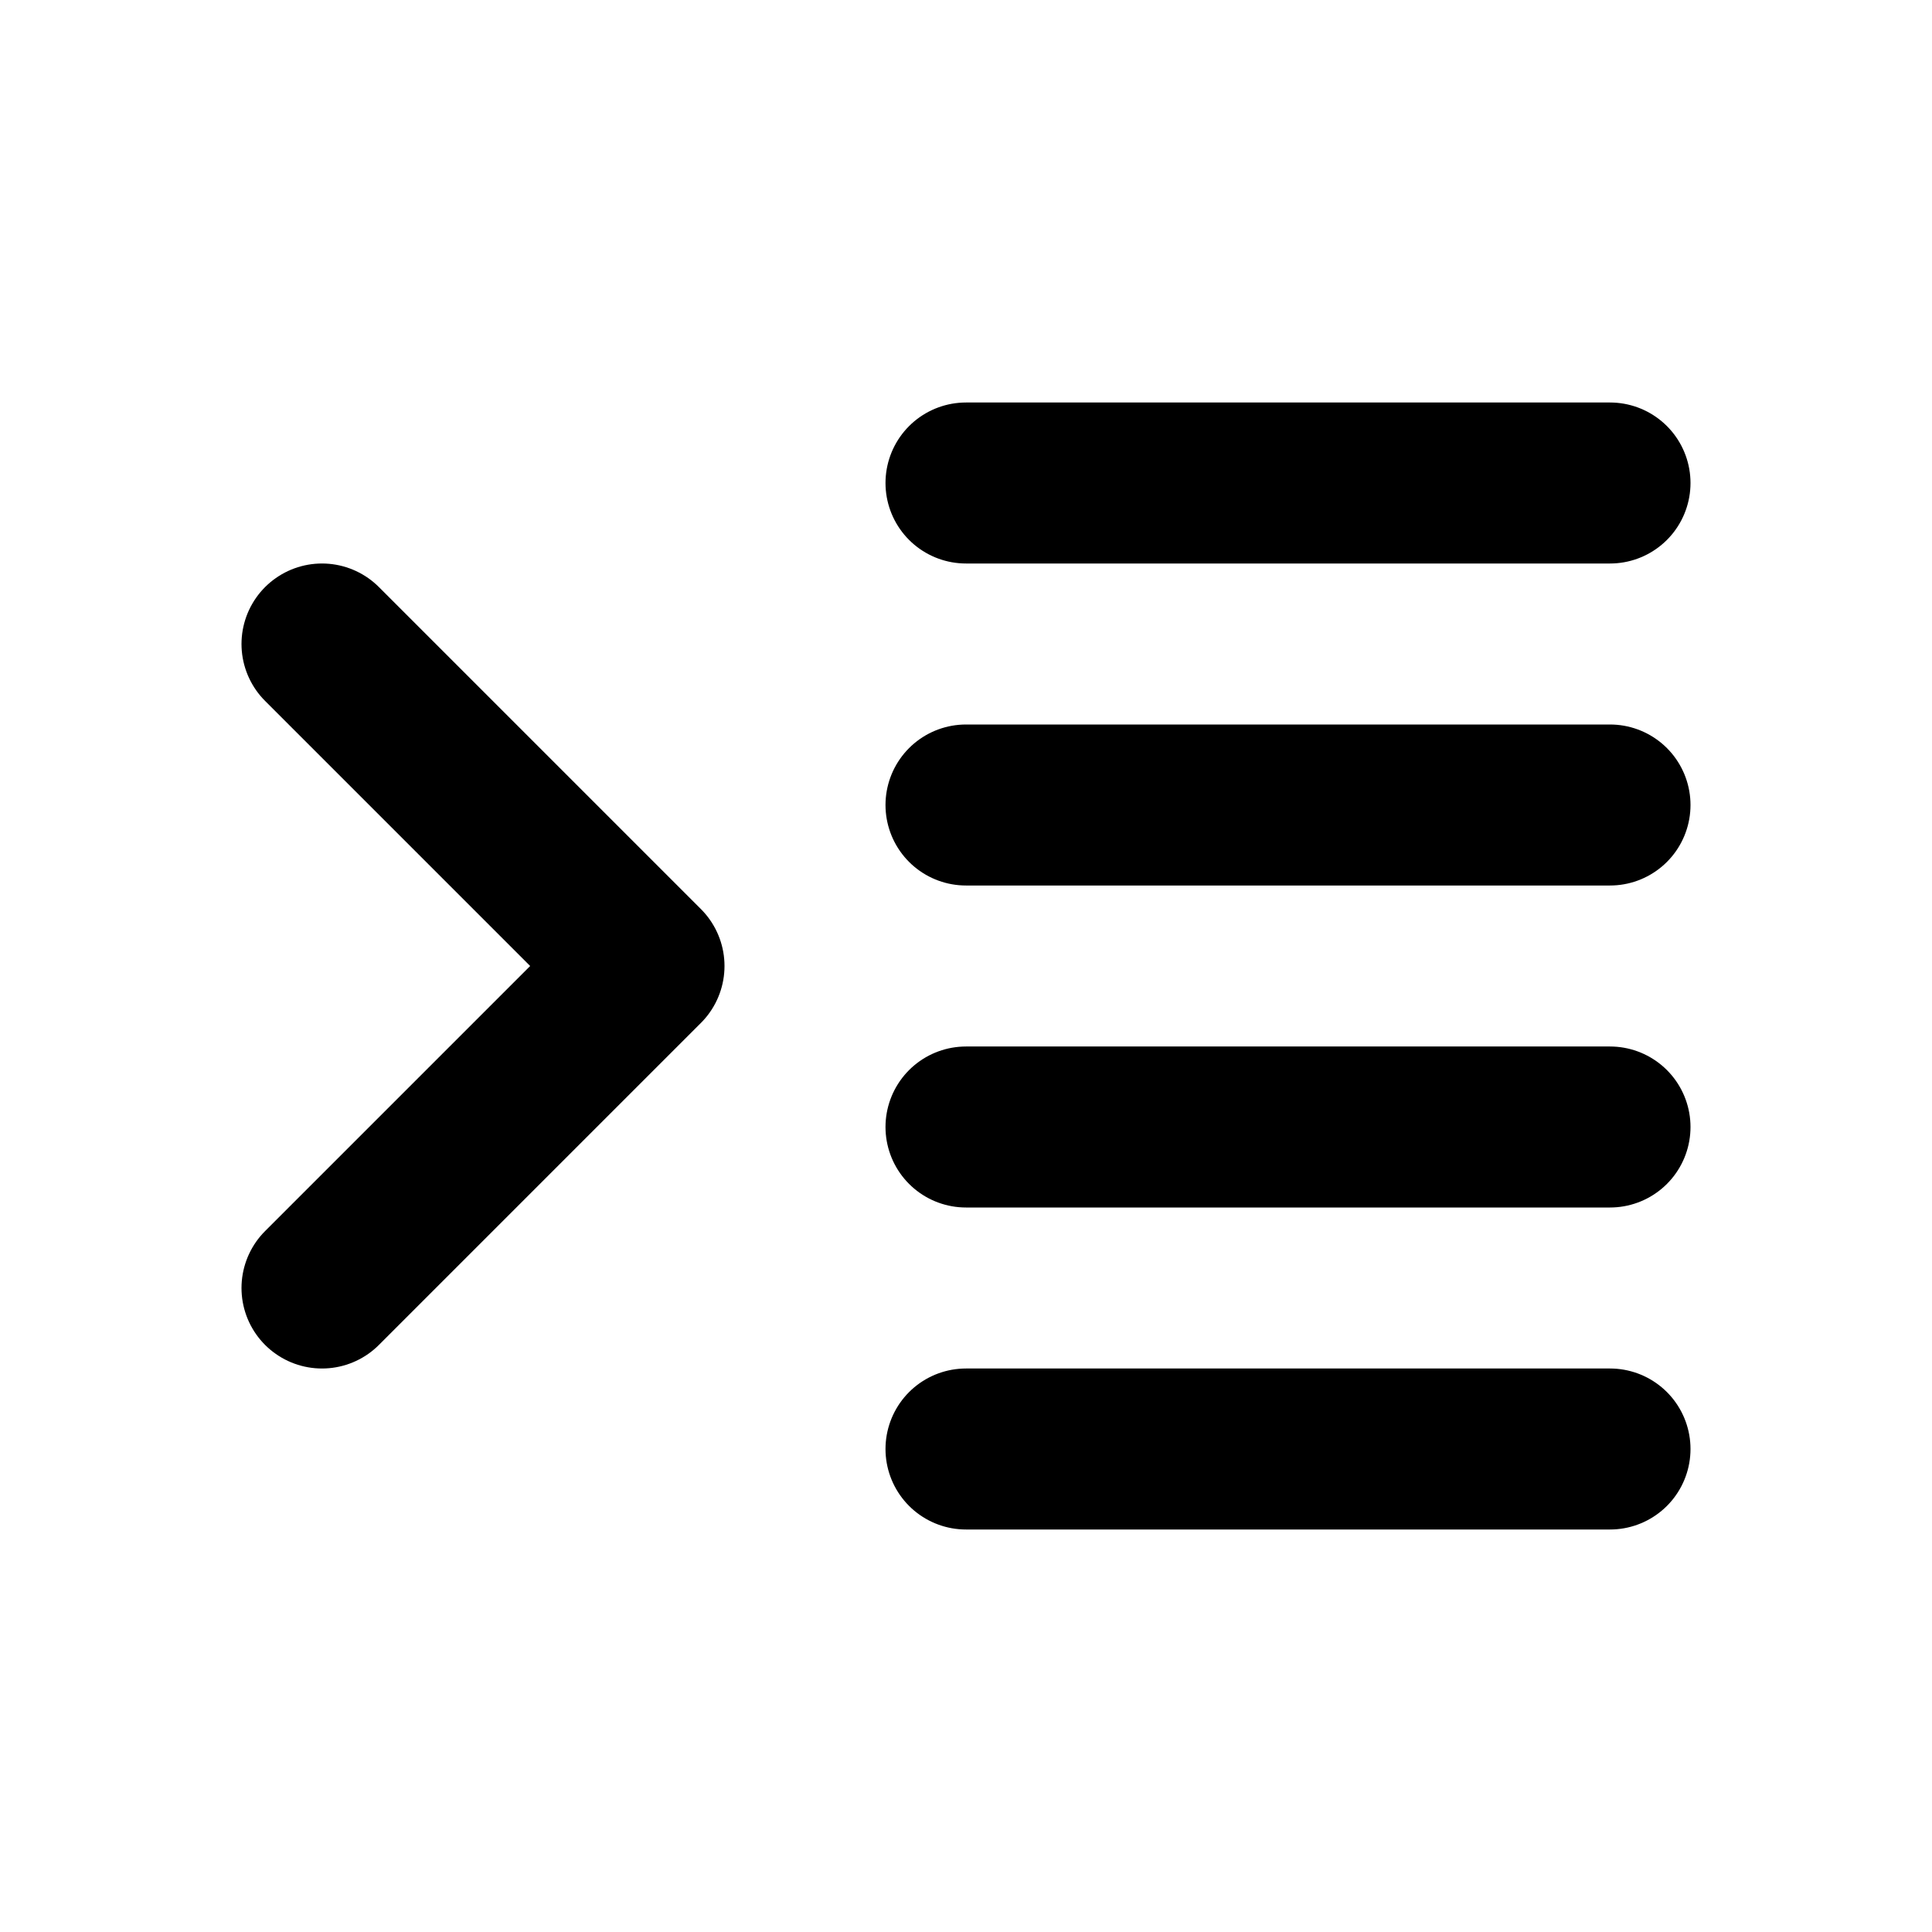
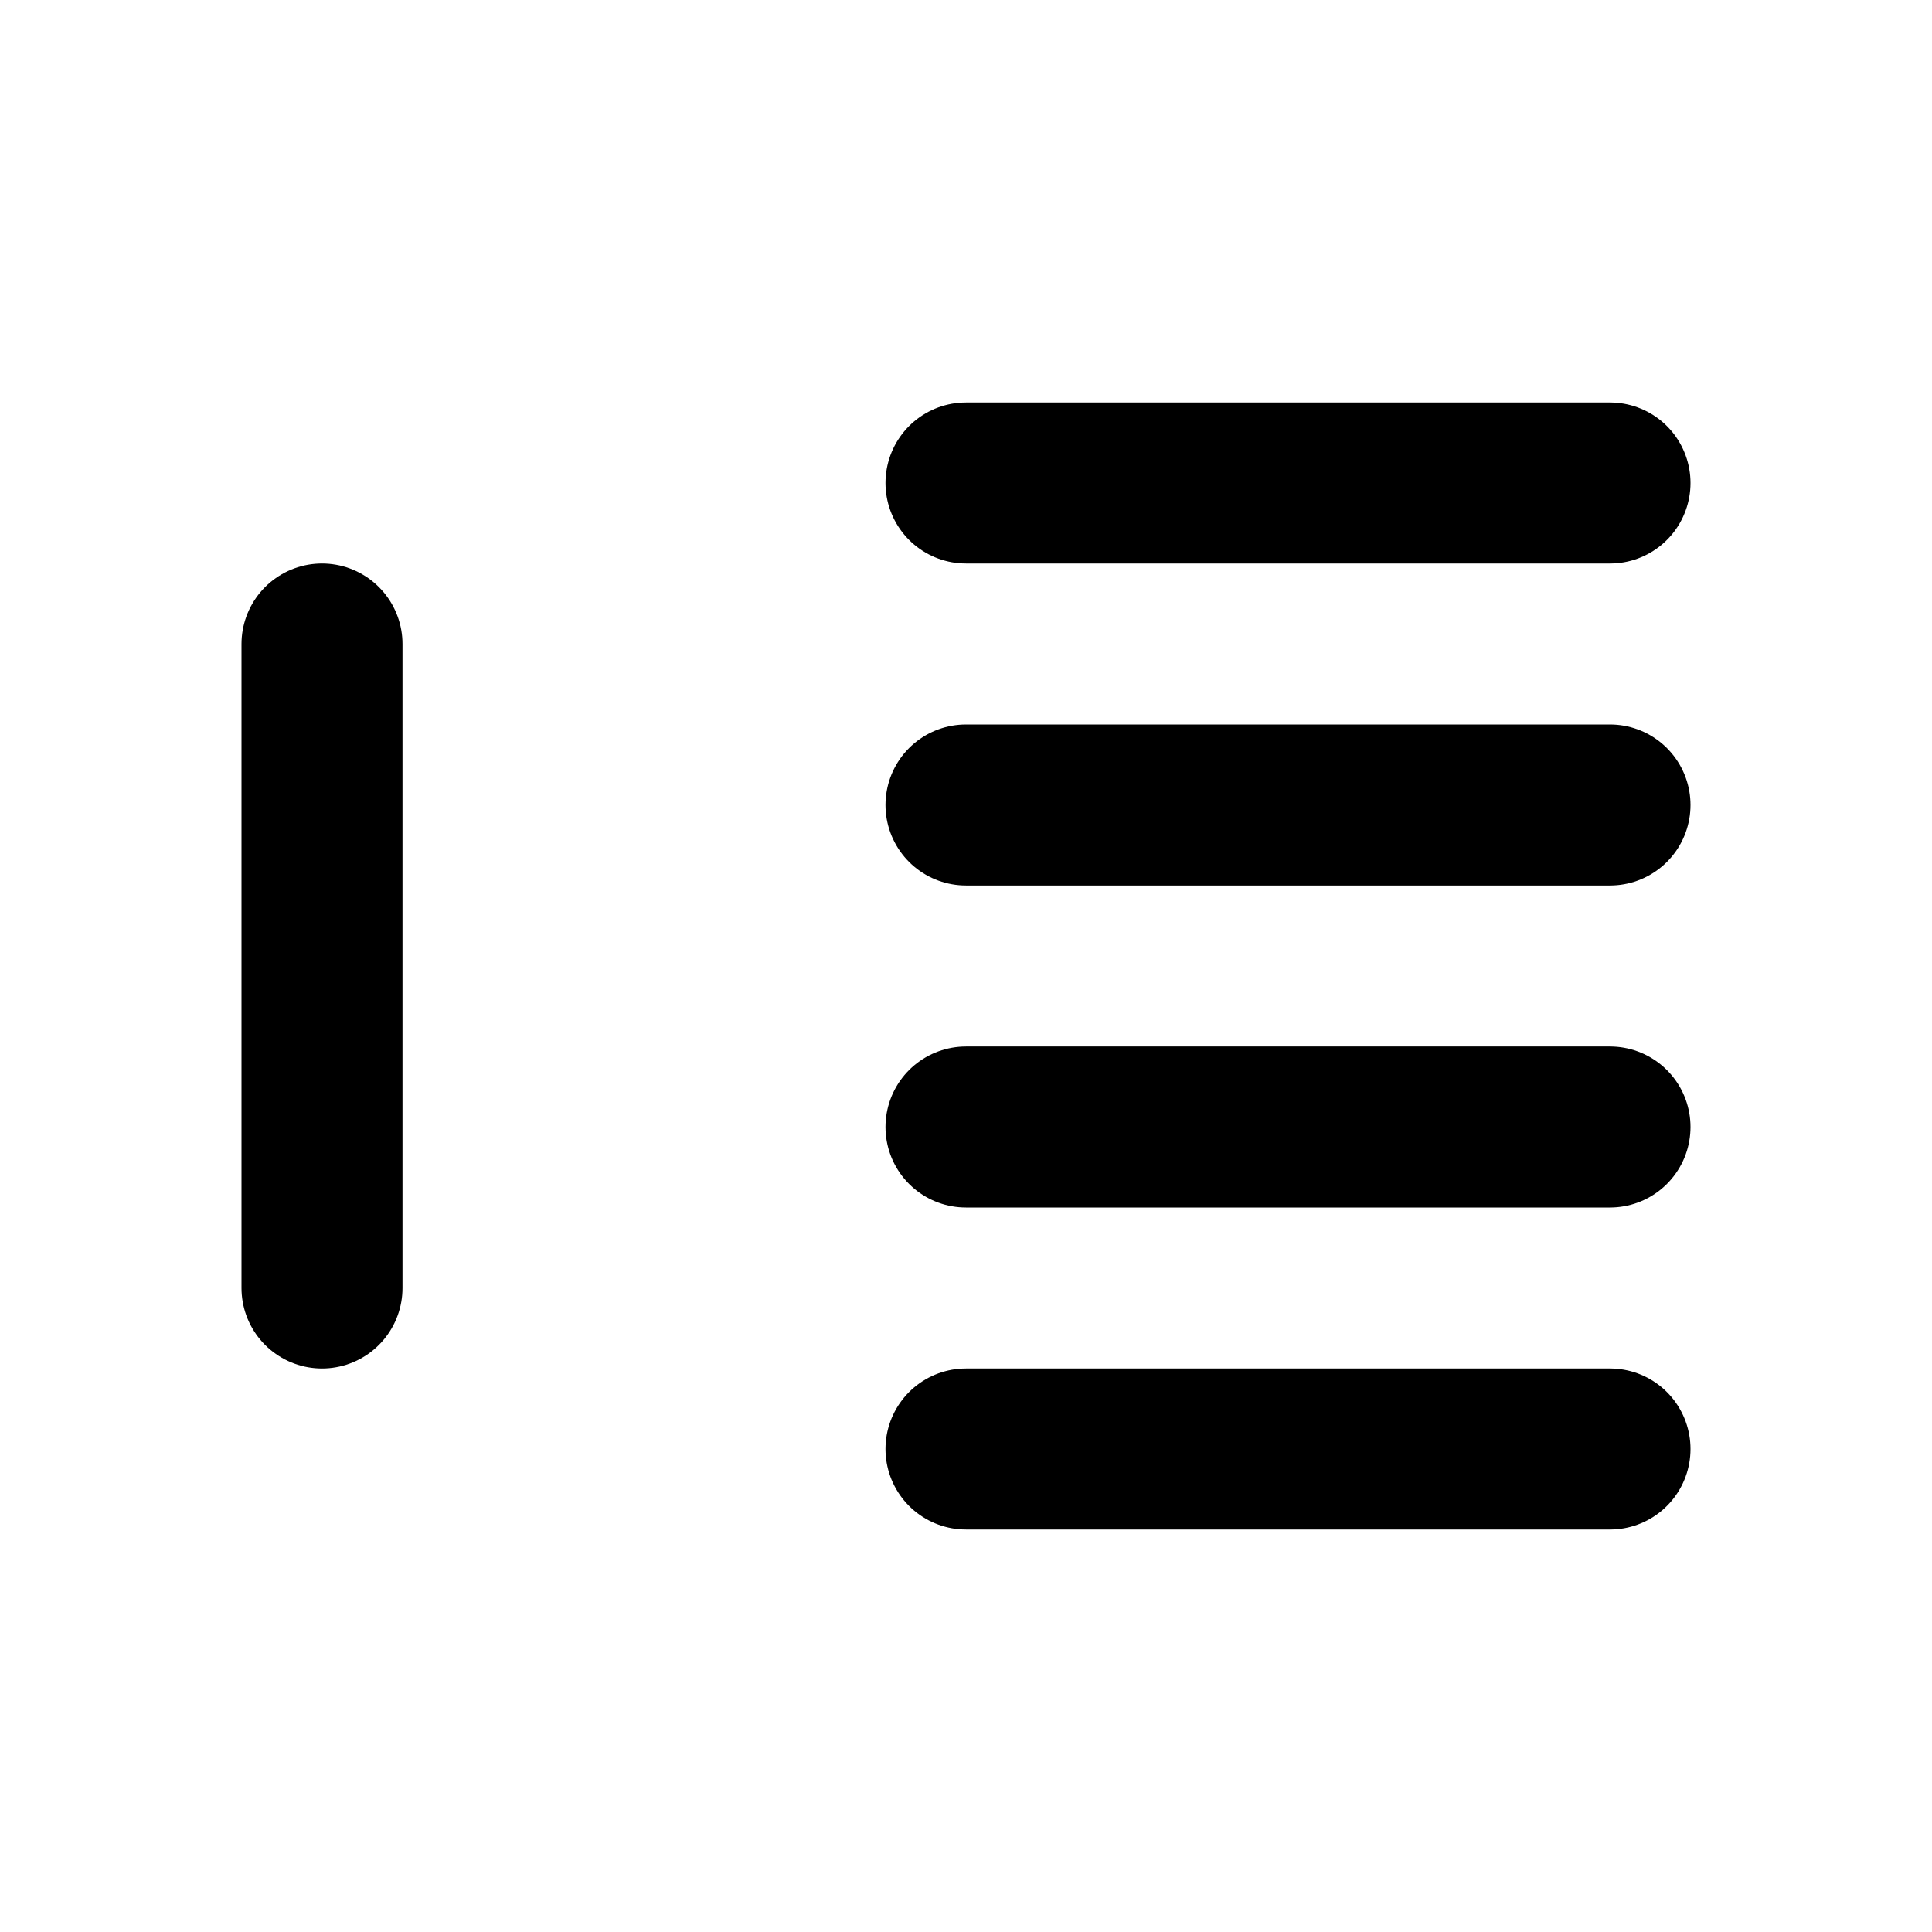
<svg xmlns="http://www.w3.org/2000/svg" viewBox="0 0 24 24" width="1em" height="1em">
-   <path fill="none" stroke="currentColor" stroke-linecap="round" stroke-linejoin="round" stroke-width="2" d="M12 6L20 6M12 10L20 10M12 14L20 14M12 18L20 18M4 8L8 12L4 16" />
+   <path fill="none" stroke="currentColor" stroke-linecap="round" stroke-linejoin="round" stroke-width="2" d="M12 6L20 6M12 10L20 10M12 14L20 14M12 18L20 18M4 8L4 16" />
</svg>